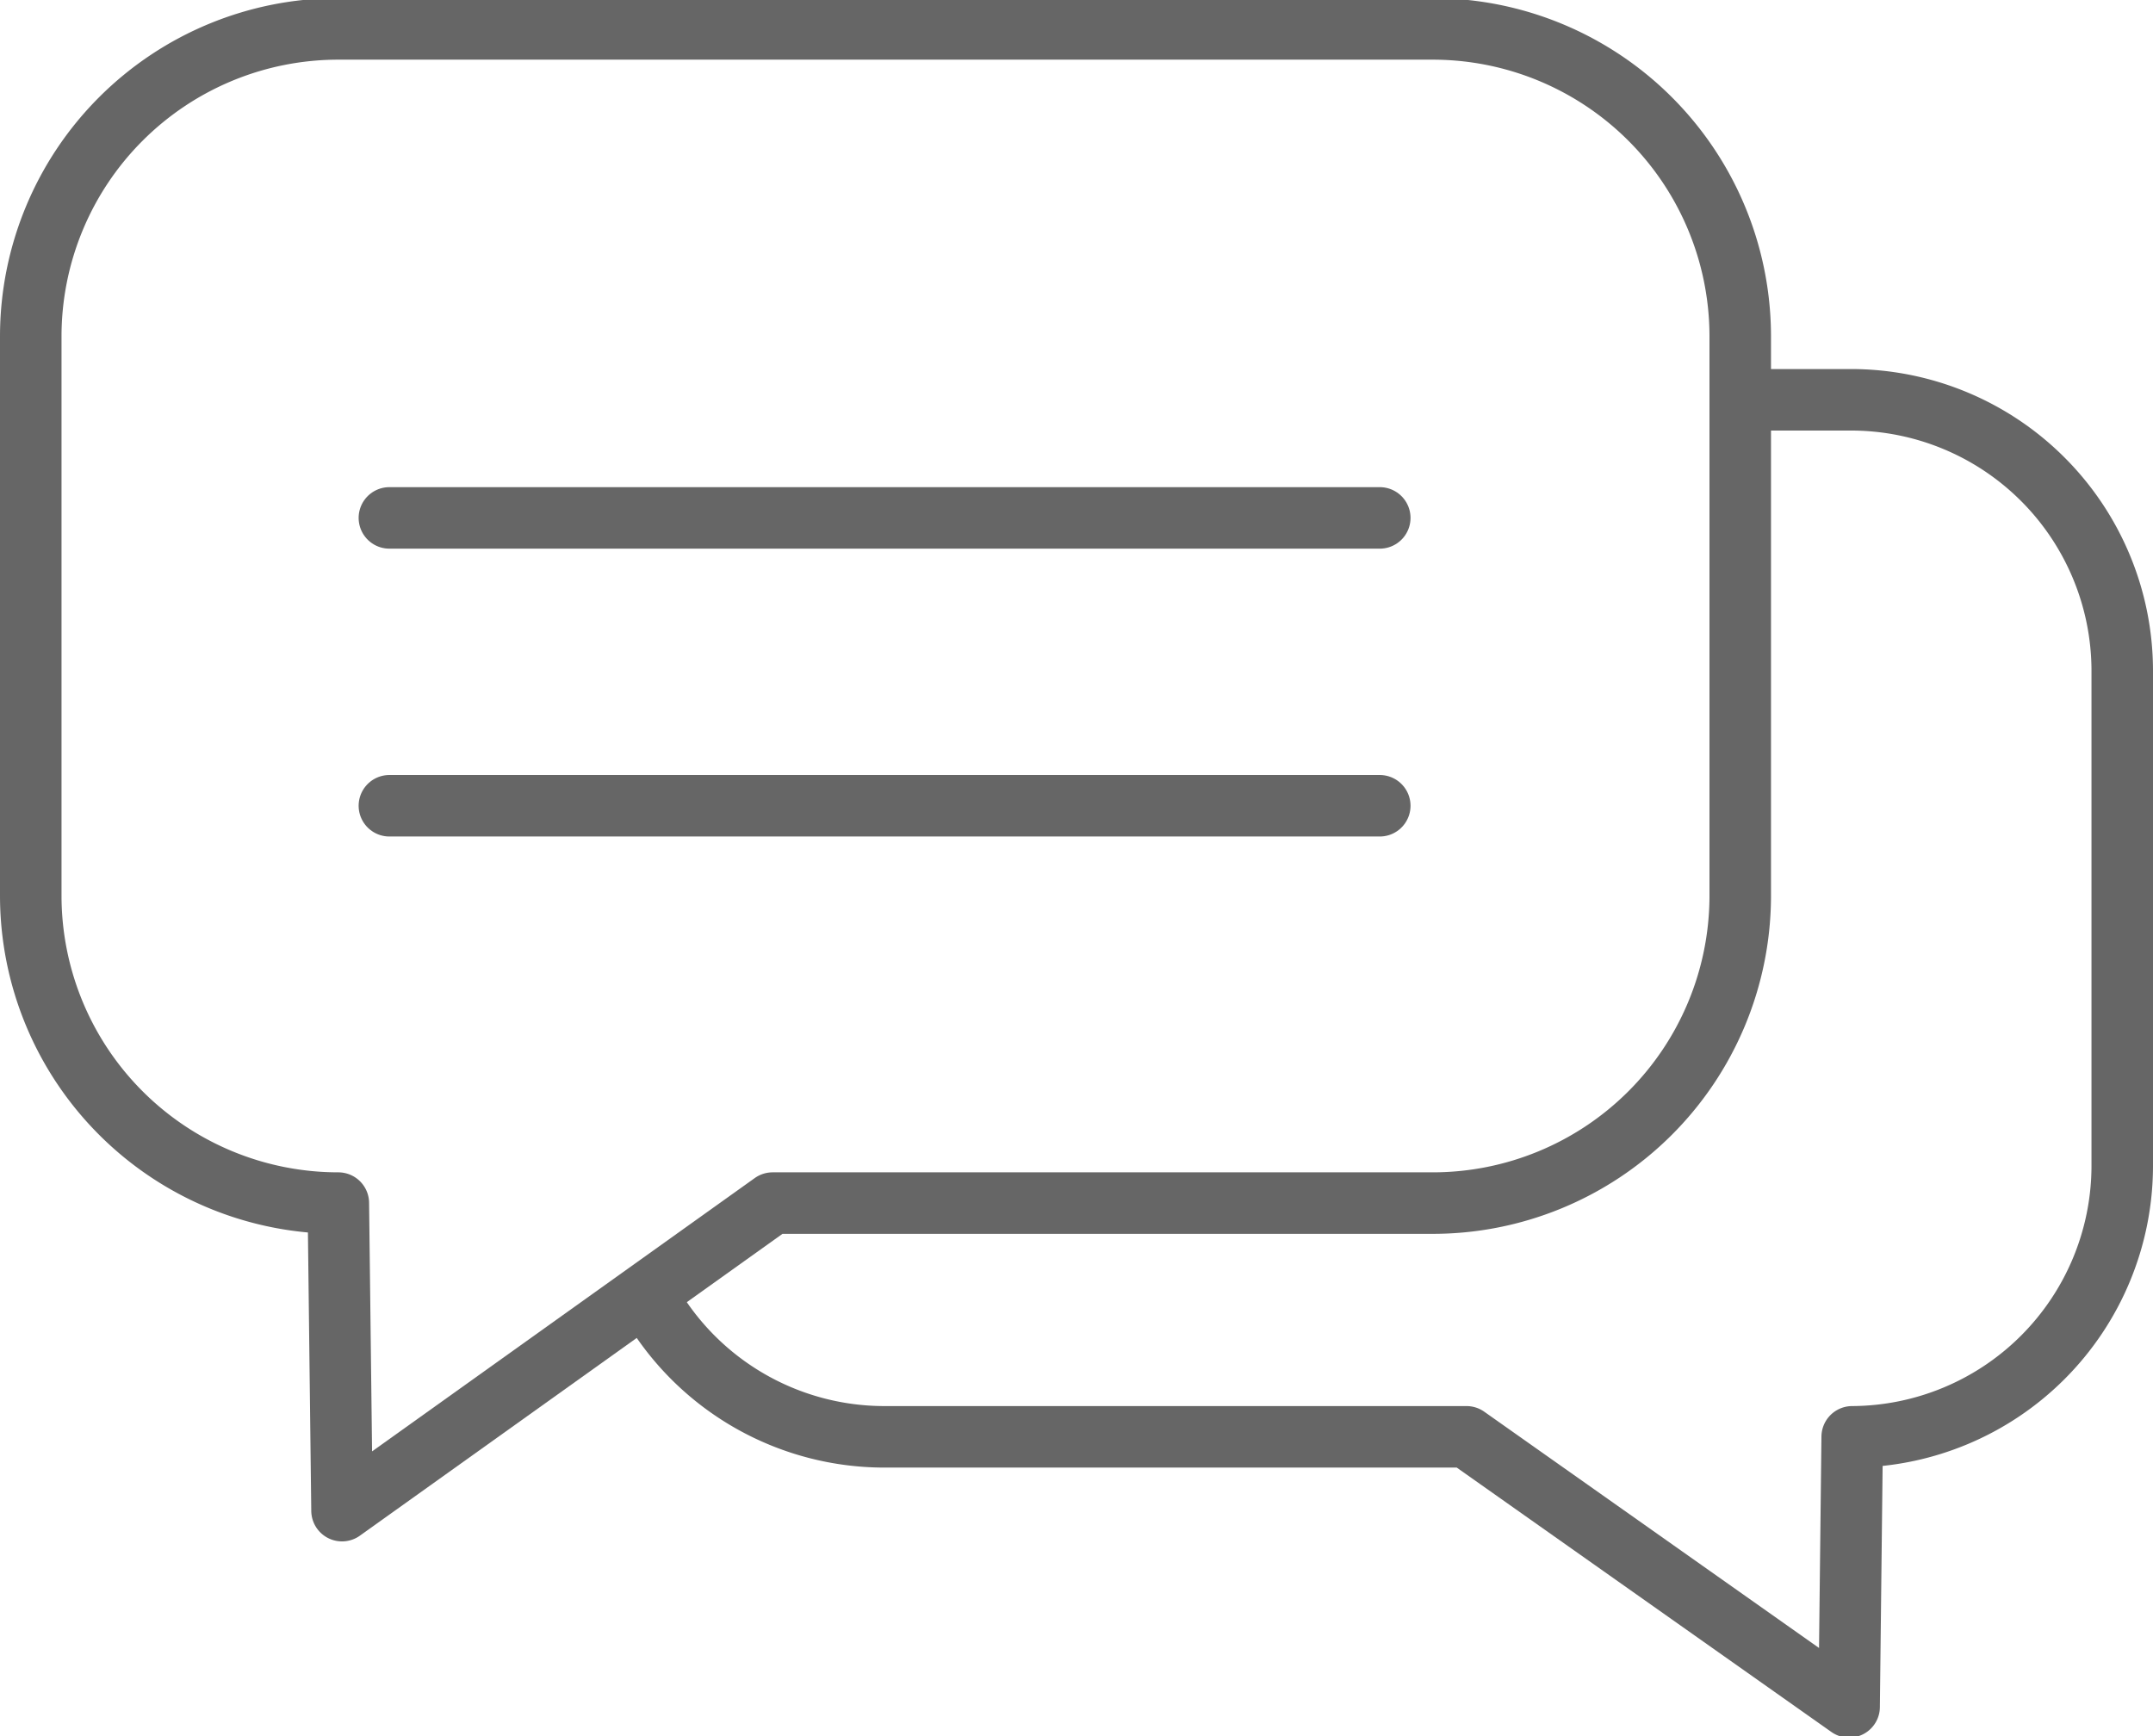
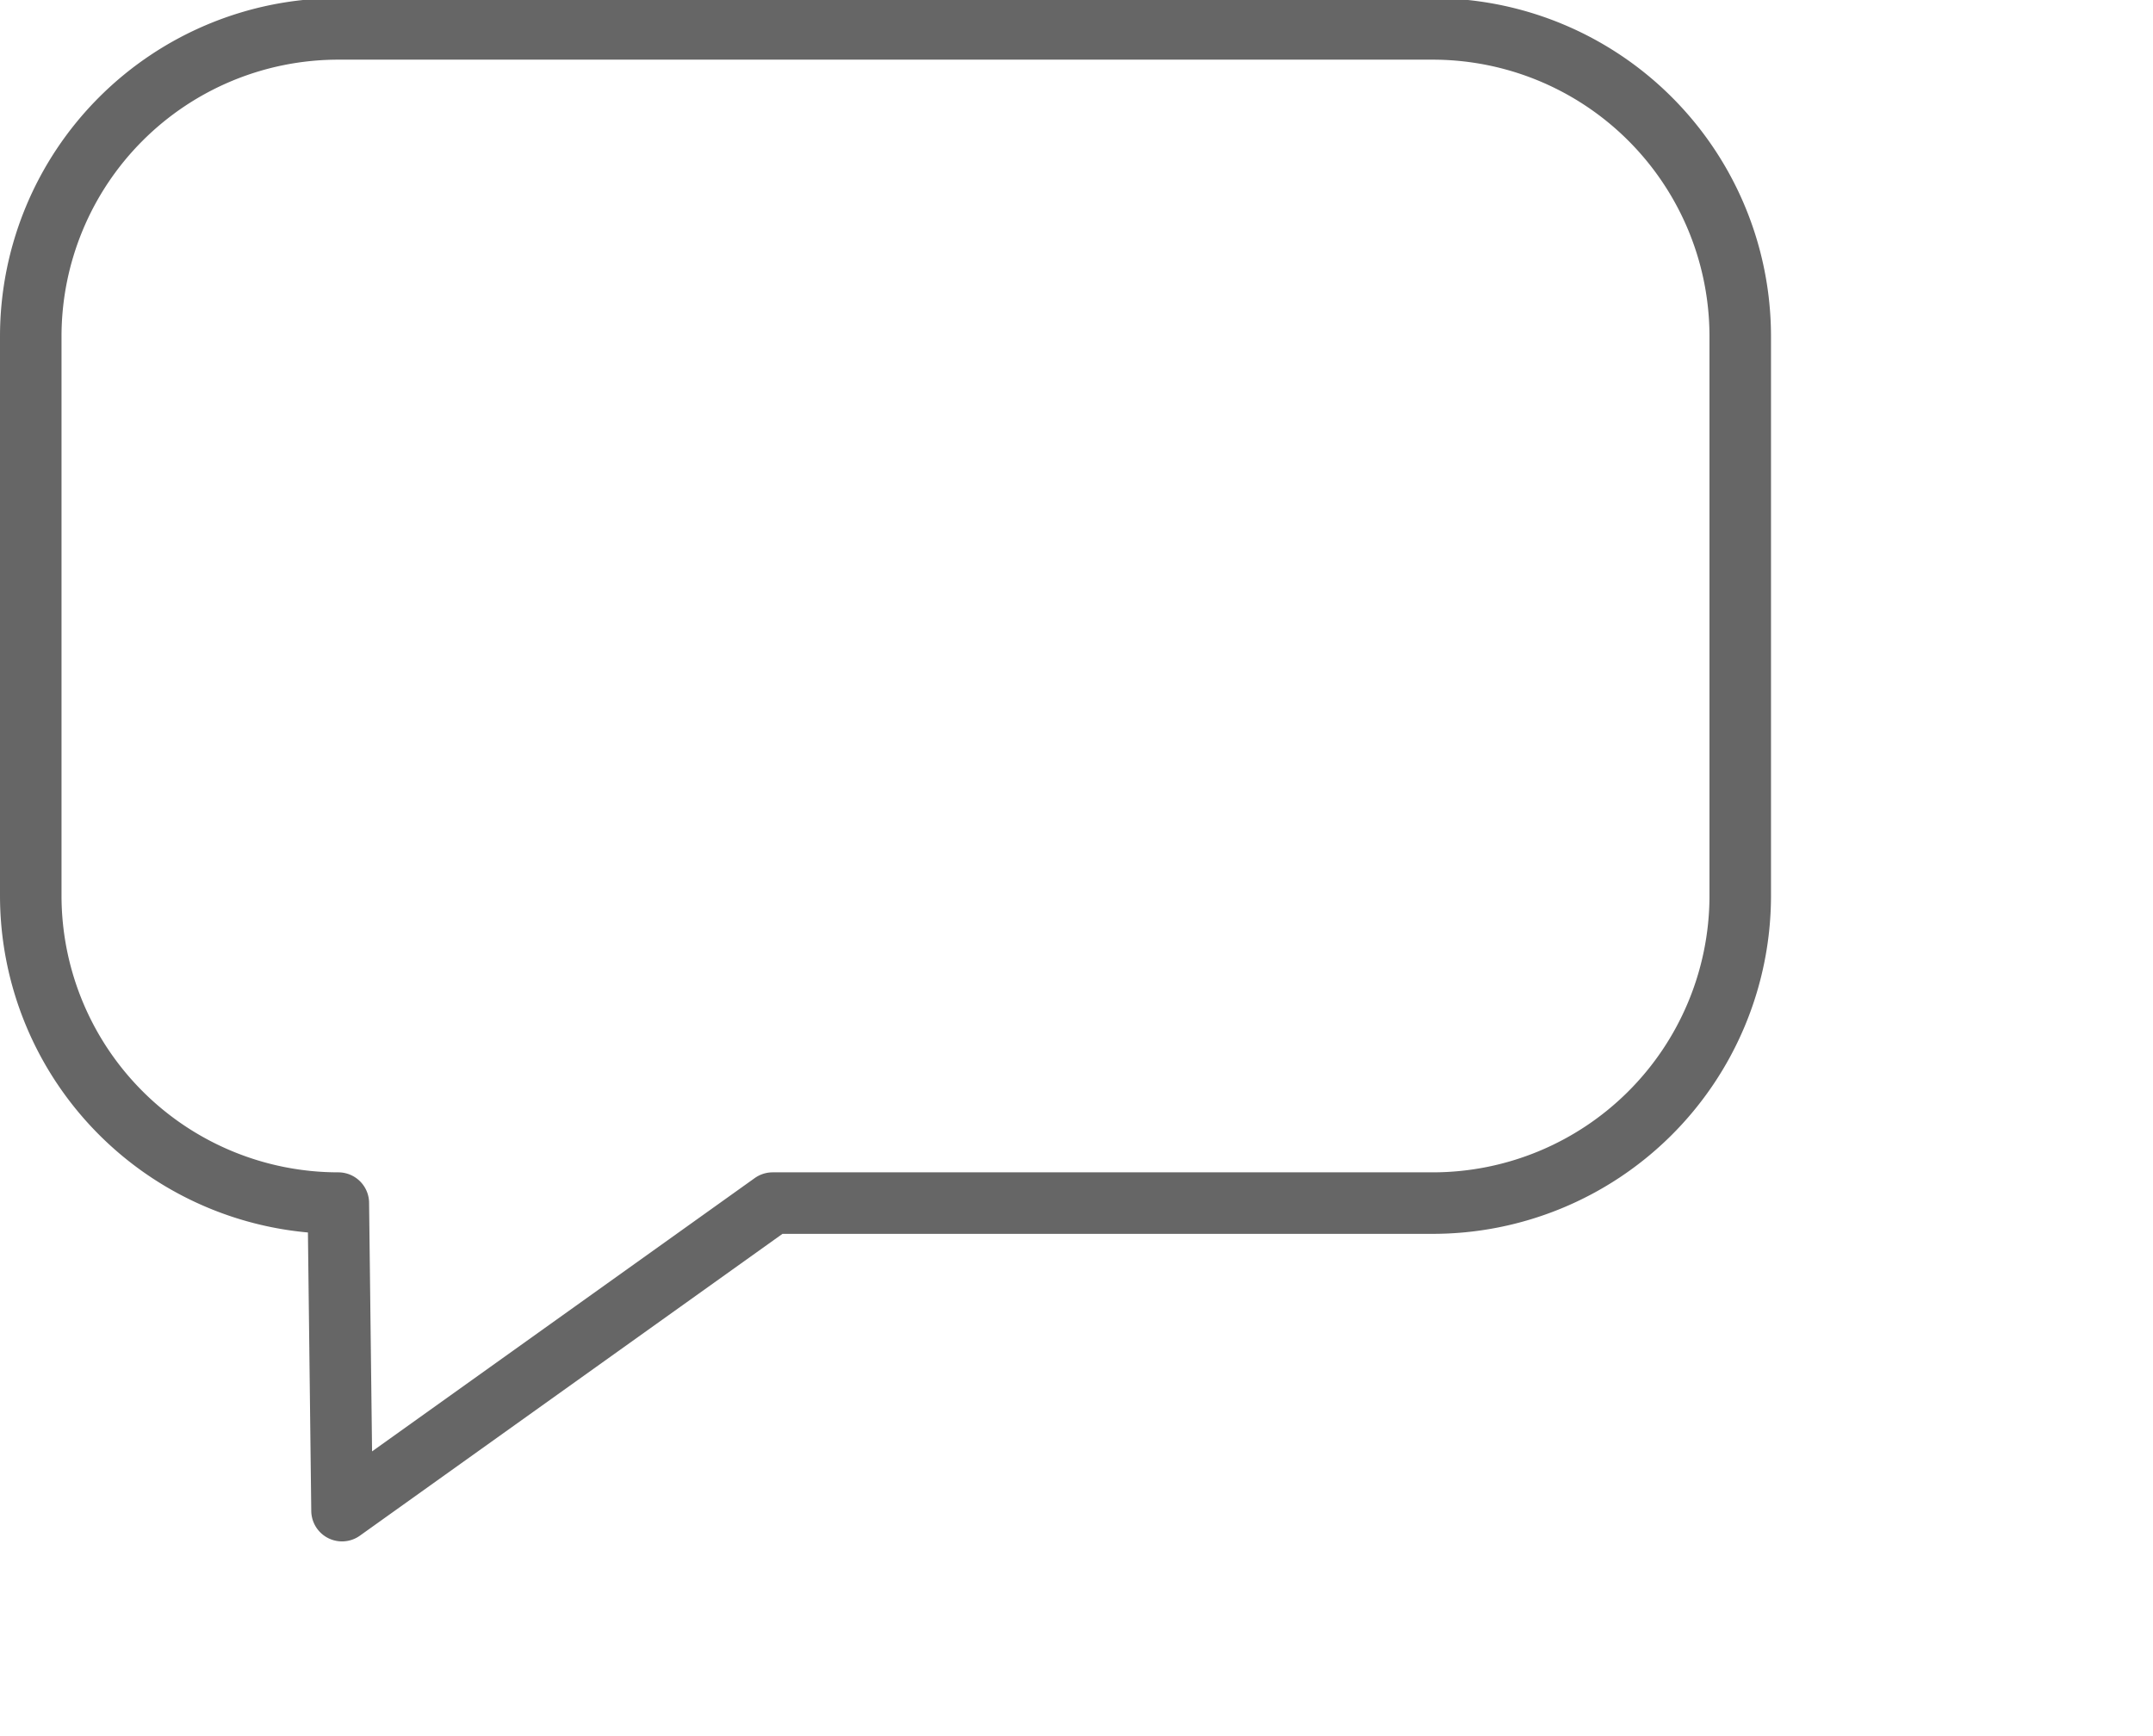
<svg xmlns="http://www.w3.org/2000/svg" viewBox="0 0 35 28.23">
  <defs>
    <style>.cls-1,.cls-2{fill:none;stroke:#666;stroke-linejoin:round;}.cls-2{stroke-linecap:round;}</style>
  </defs>
  <title>Asset 9</title>
  <g id="Layer_2" data-name="Layer 2">
    <g id="Layer_1-2" data-name="Layer 1">
      <g id="section2">
        <path class="cls-1" d="M23.29,19.56H12.56l-7,5-.06-5a5,5,0,0,1-5-5V5.47a5,5,0,0,1,5-5H23.29a5,5,0,0,1,5,5v9.12A5,5,0,0,1,23.29,19.56Z" />
-         <line class="cls-2" x1="6.33" y1="8.42" x2="22.43" y2="8.42" />
-         <line class="cls-2" x1="6.33" y1="13.1" x2="22.43" y2="13.1" />
-         <path class="cls-1" d="M10.69,21.36a4.4,4.4,0,0,0,3.67,2h9.48l6.22,4.39.05-4.39a4.41,4.41,0,0,0,4.39-4.39V10.89a4.41,4.41,0,0,0-4.39-4.39H28.38" />
      </g>
    </g>
  </g>
</svg>